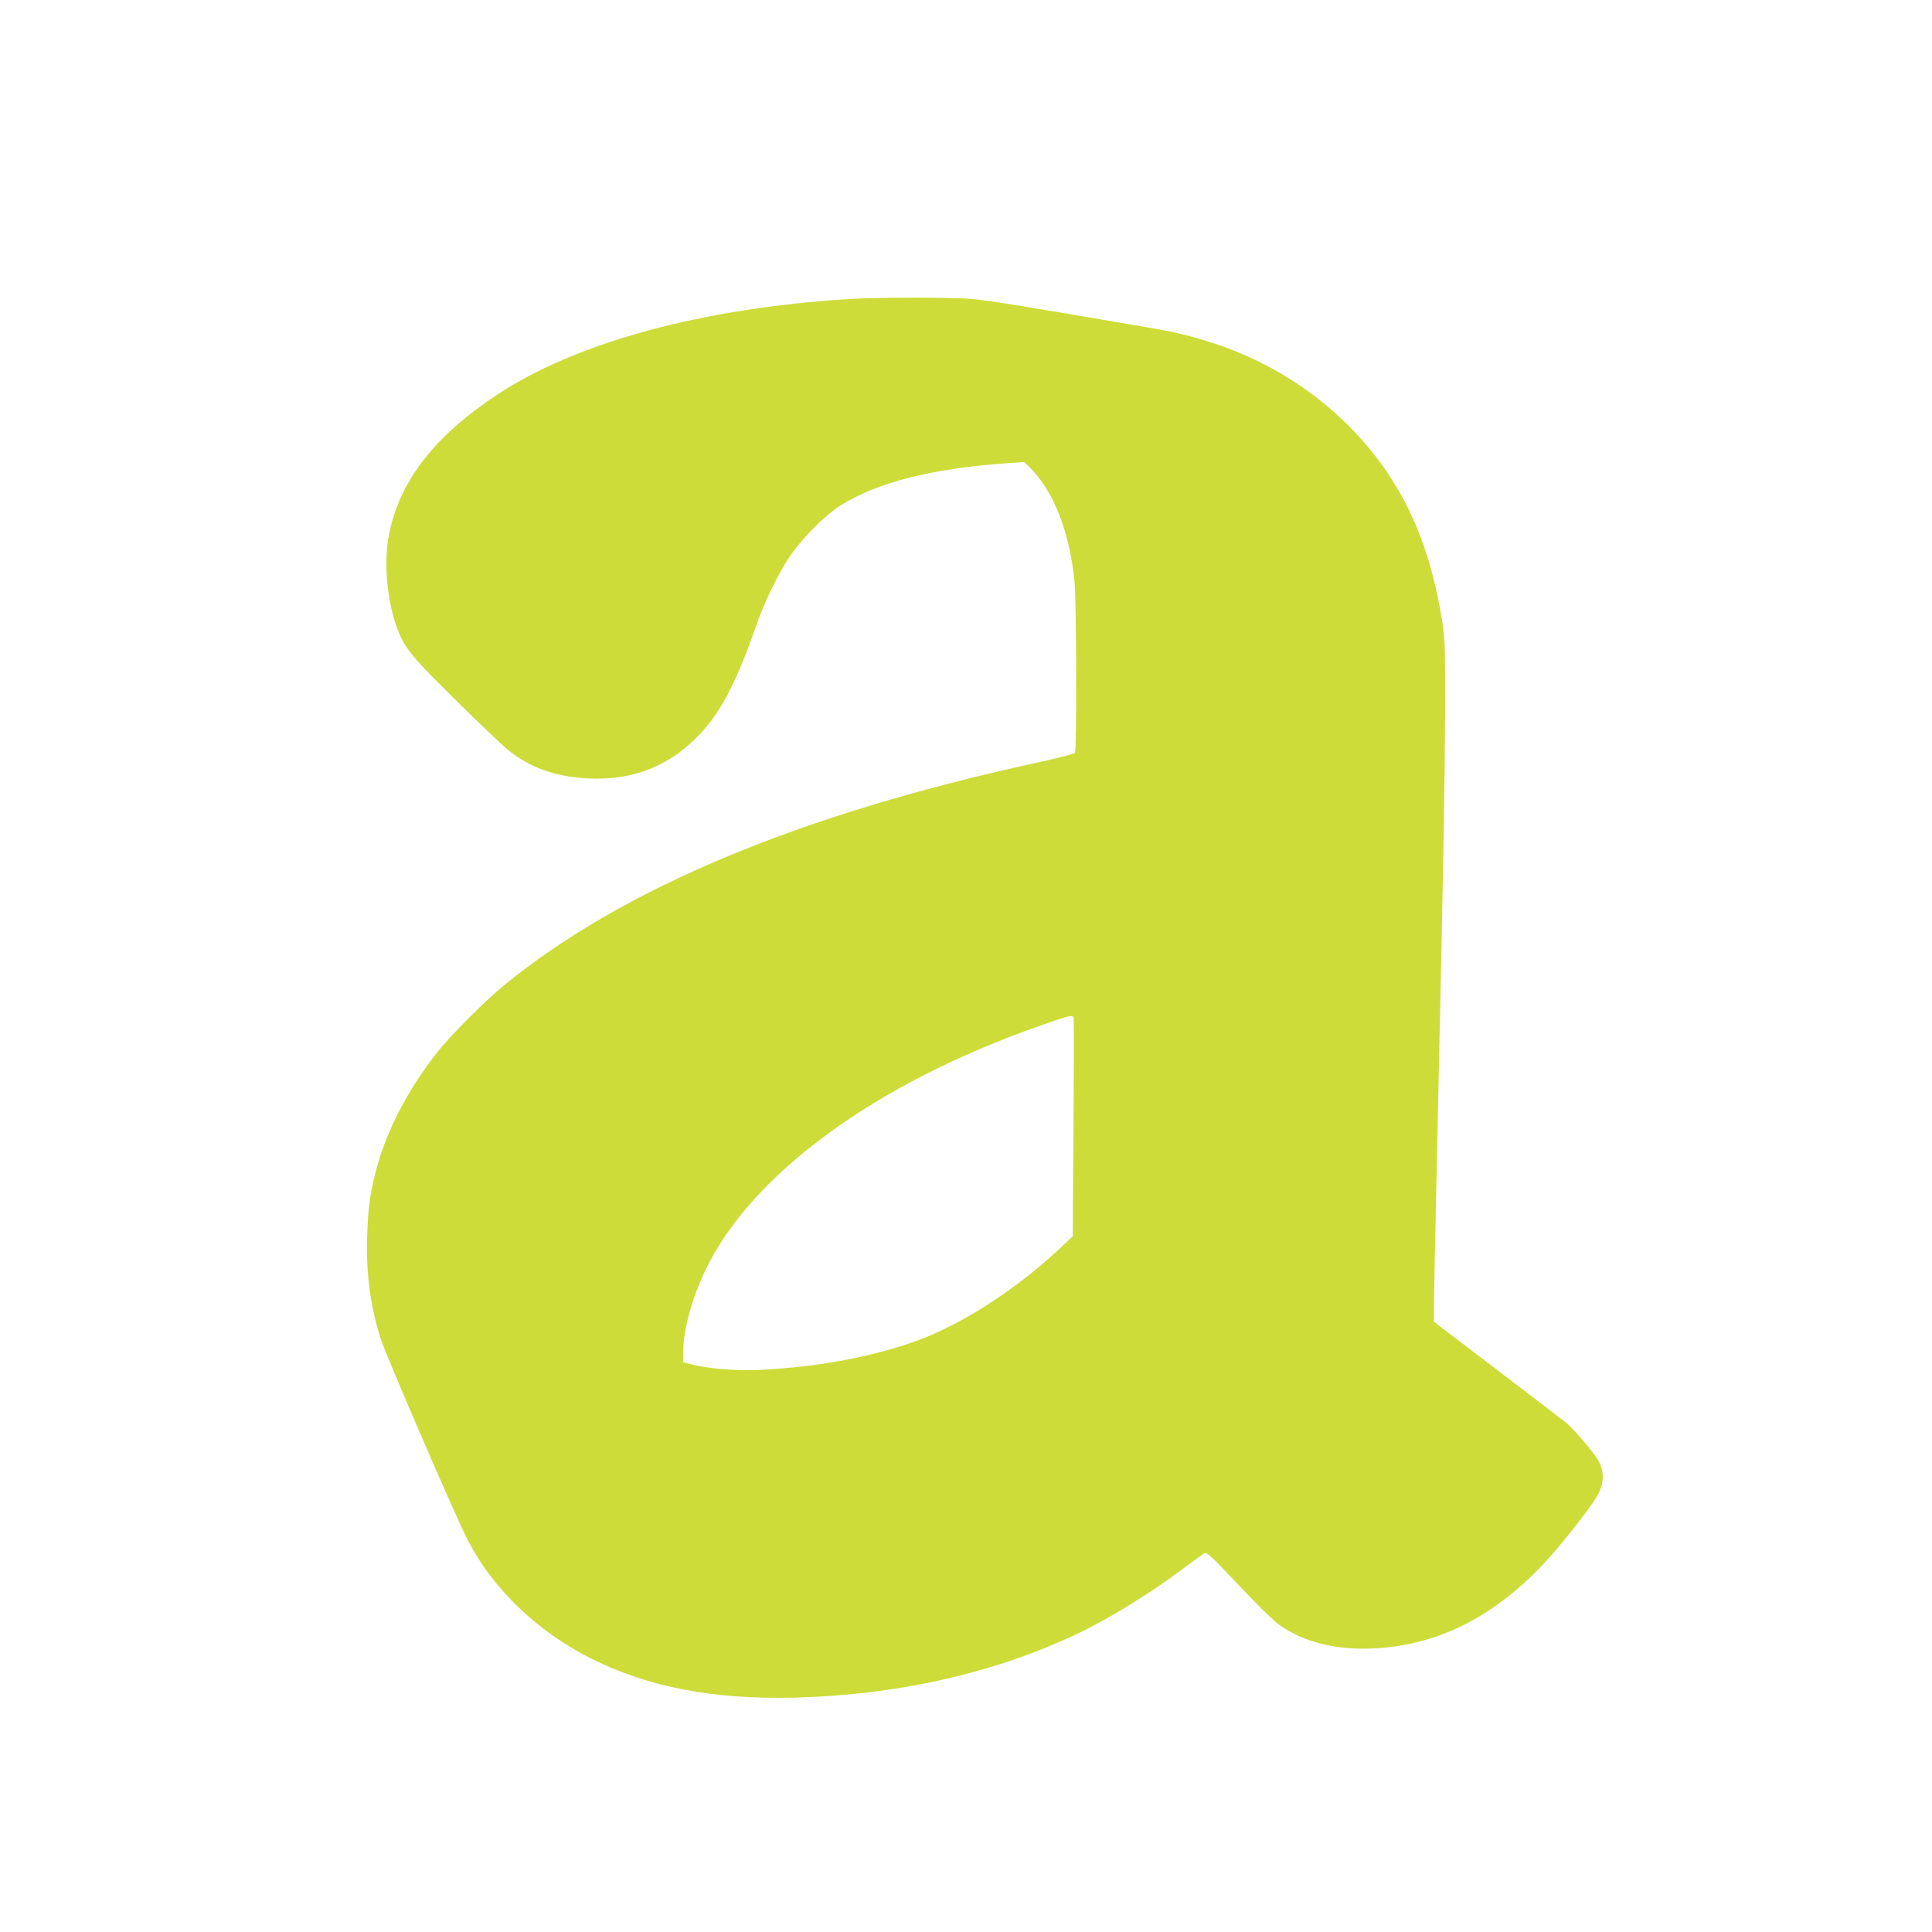
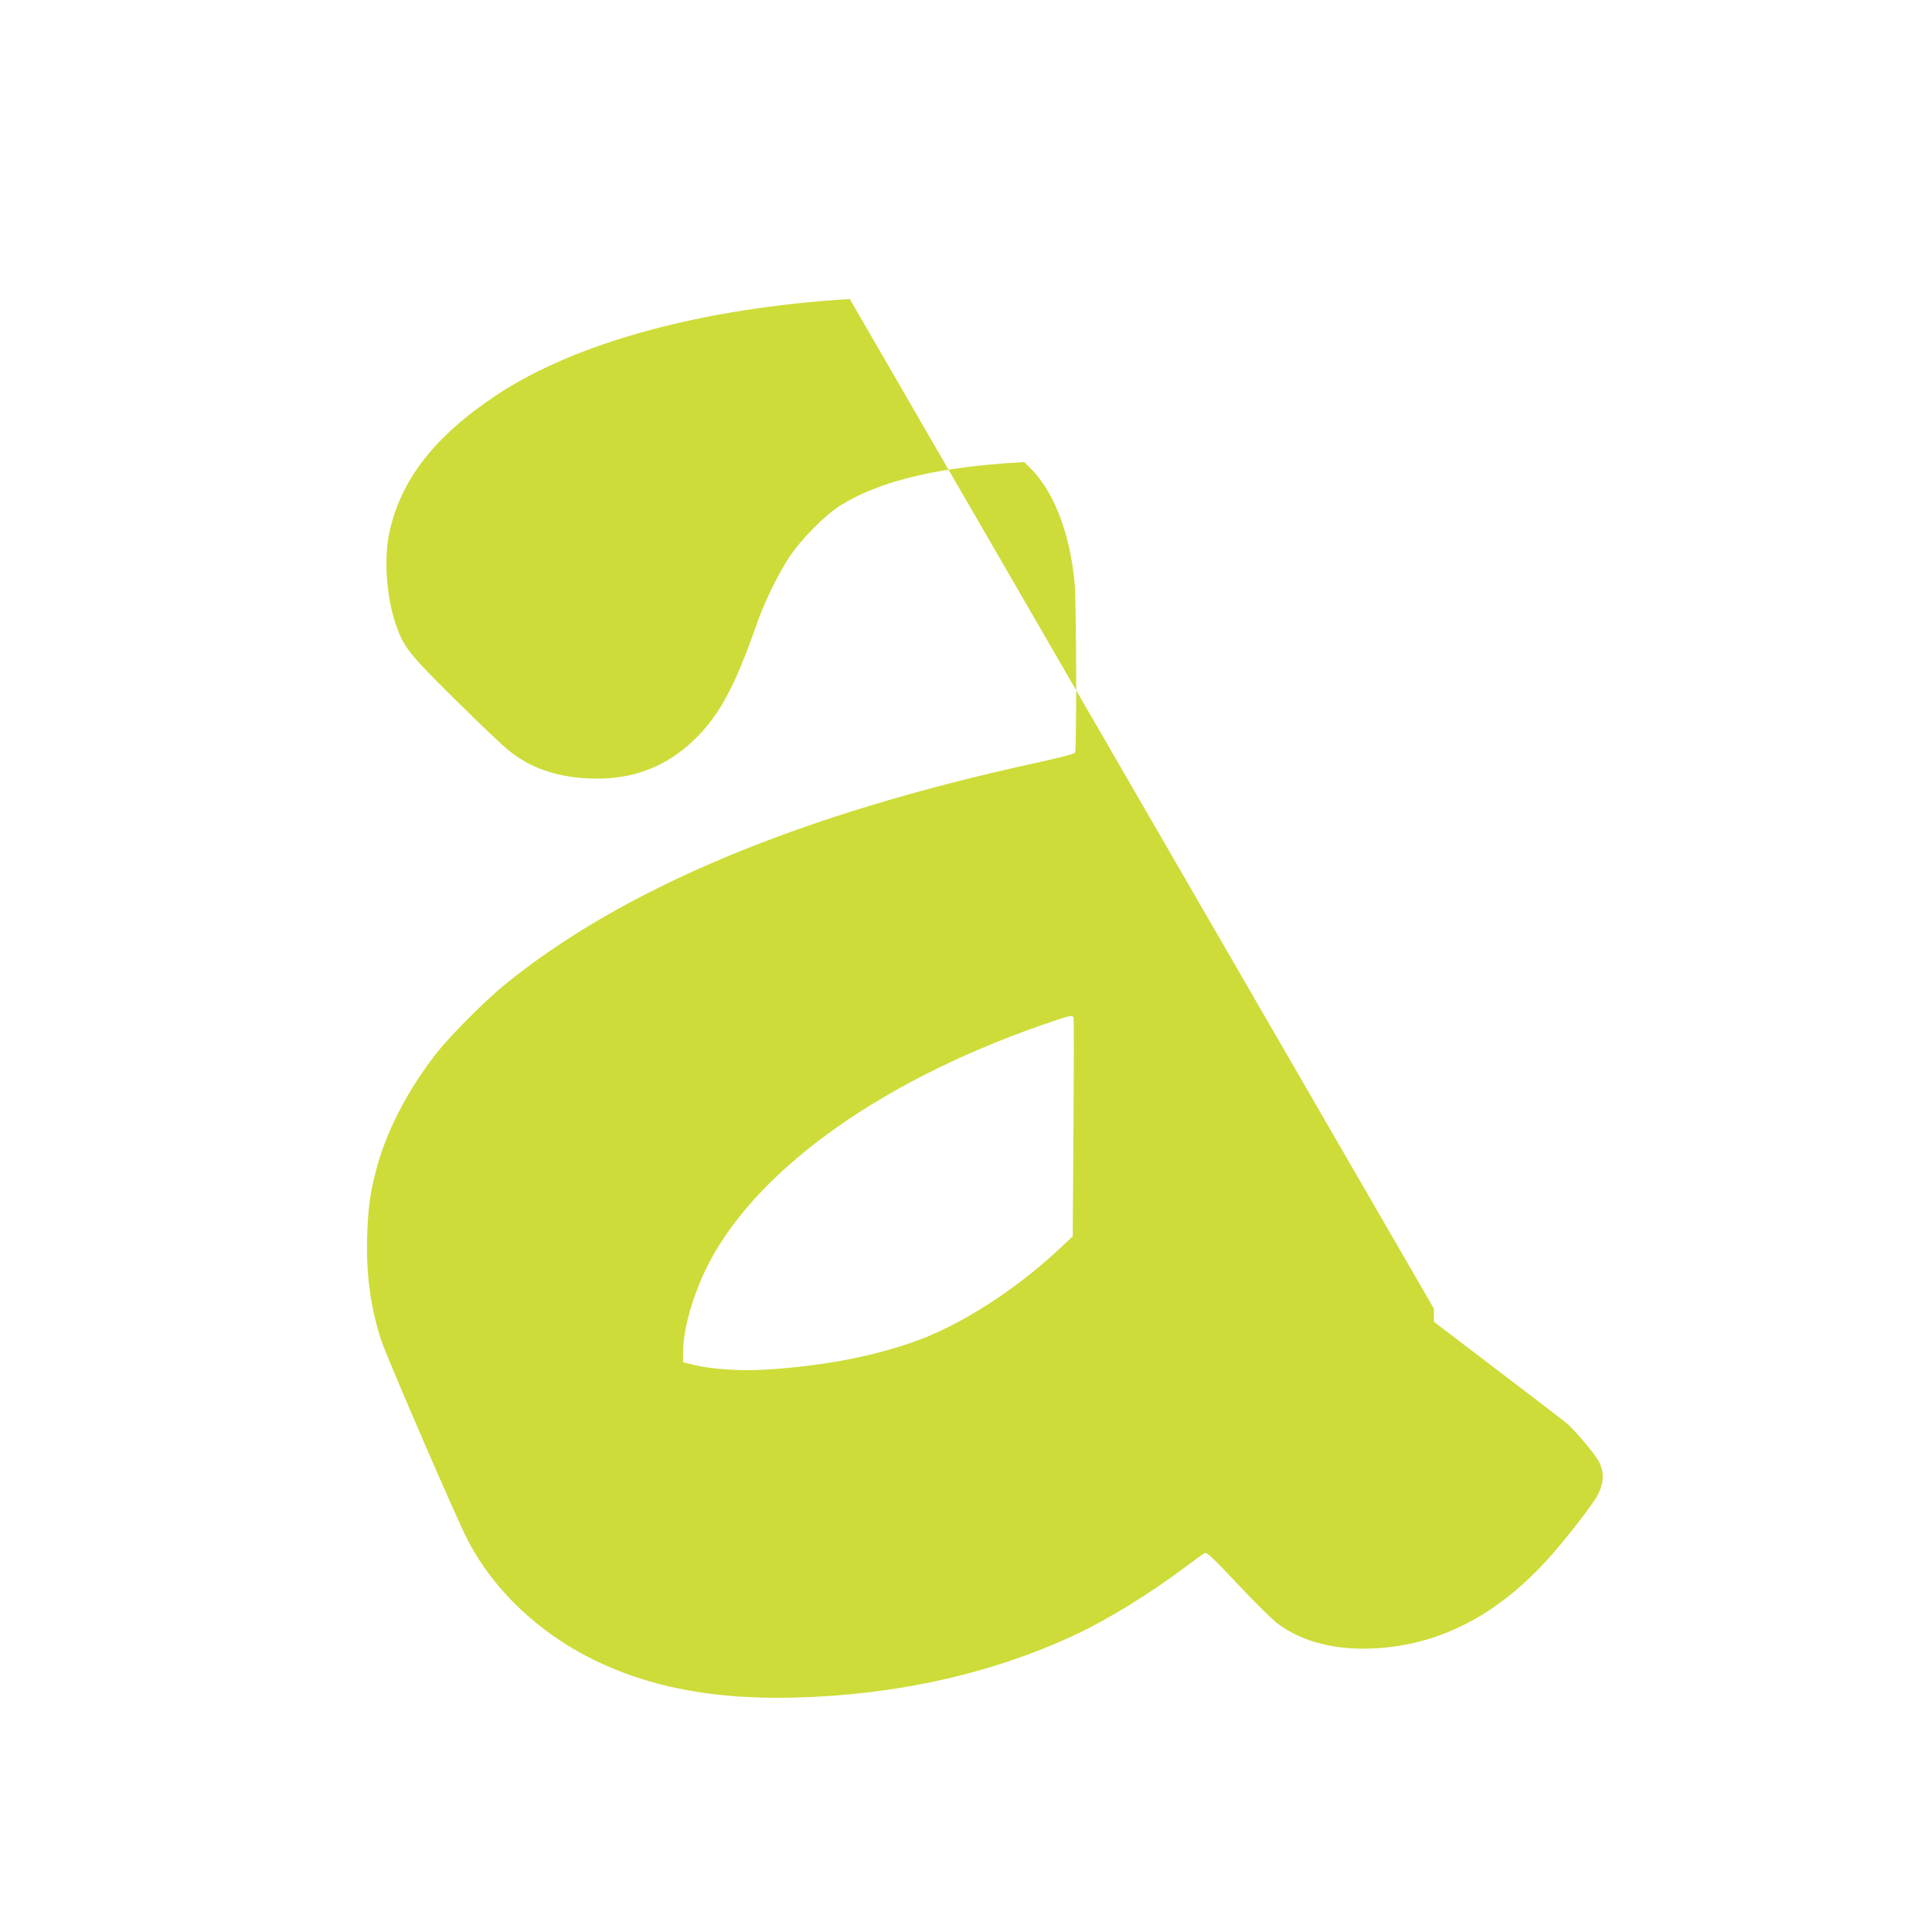
<svg xmlns="http://www.w3.org/2000/svg" version="1.0" width="1280pt" height="1280pt" viewBox="0 0 1280 1280" preserveAspectRatio="xMidYMid meet">
  <g transform="translate(0,1280) scale(0.1,-0.1)" fill="#cddc39" stroke="none">
-     <path d="M5630 10819 c-976 -60 -1808 -286 -2335 -633 -414 -273 -643 -567 -716 -918 -37 -179 -18 -427 45 -610 52 -147 87 -192 390 -491 154 -153 314 -305 354 -337 141 -115 309 -175 523 -187 286 -15 519 70 715 262 160 157 263 348 404 750 54 156 142 336 220 455 80 120 238 279 341 343 243 151 596 241 1084 277 l130 9 28 -27 c163 -154 273 -430 306 -766 13 -126 15 -1115 3 -1134 -5 -6 -114 -35 -243 -63 -1572 -341 -2750 -832 -3539 -1476 -122 -100 -346 -324 -434 -433 -201 -252 -349 -536 -416 -800 -39 -152 -51 -242 -57 -416 -9 -256 20 -476 89 -693 37 -116 508 -1206 581 -1343 170 -323 460 -599 817 -778 376 -188 808 -271 1350 -257 678 18 1314 161 1868 423 209 99 490 272 716 443 60 45 117 86 127 91 14 8 52 -27 219 -205 111 -118 229 -235 262 -260 169 -127 402 -184 675 -164 418 30 785 224 1116 587 92 101 242 290 308 388 63 92 74 173 35 255 -24 51 -168 222 -224 266 -26 21 -233 179 -460 352 l-412 314 0 87 c0 48 7 392 15 766 8 373 24 1122 36 1664 12 542 22 1212 23 1490 1 478 0 513 -21 645 -84 525 -267 916 -581 1246 -270 284 -615 493 -1002 607 -149 44 -205 56 -502 106 -706 121 -922 156 -1028 165 -132 12 -610 12 -810 0z m1483 -4761 c2 -7 2 -336 -1 -731 l-5 -718 -86 -81 c-302 -282 -669 -516 -981 -623 -293 -101 -633 -162 -1005 -181 -145 -7 -335 7 -442 34 l-68 17 1 75 c3 145 57 342 145 530 304 640 1130 1244 2224 1626 191 67 210 71 218 52z" />
+     <path d="M5630 10819 c-976 -60 -1808 -286 -2335 -633 -414 -273 -643 -567 -716 -918 -37 -179 -18 -427 45 -610 52 -147 87 -192 390 -491 154 -153 314 -305 354 -337 141 -115 309 -175 523 -187 286 -15 519 70 715 262 160 157 263 348 404 750 54 156 142 336 220 455 80 120 238 279 341 343 243 151 596 241 1084 277 l130 9 28 -27 c163 -154 273 -430 306 -766 13 -126 15 -1115 3 -1134 -5 -6 -114 -35 -243 -63 -1572 -341 -2750 -832 -3539 -1476 -122 -100 -346 -324 -434 -433 -201 -252 -349 -536 -416 -800 -39 -152 -51 -242 -57 -416 -9 -256 20 -476 89 -693 37 -116 508 -1206 581 -1343 170 -323 460 -599 817 -778 376 -188 808 -271 1350 -257 678 18 1314 161 1868 423 209 99 490 272 716 443 60 45 117 86 127 91 14 8 52 -27 219 -205 111 -118 229 -235 262 -260 169 -127 402 -184 675 -164 418 30 785 224 1116 587 92 101 242 290 308 388 63 92 74 173 35 255 -24 51 -168 222 -224 266 -26 21 -233 179 -460 352 l-412 314 0 87 z m1483 -4761 c2 -7 2 -336 -1 -731 l-5 -718 -86 -81 c-302 -282 -669 -516 -981 -623 -293 -101 -633 -162 -1005 -181 -145 -7 -335 7 -442 34 l-68 17 1 75 c3 145 57 342 145 530 304 640 1130 1244 2224 1626 191 67 210 71 218 52z" />
  </g>
</svg>